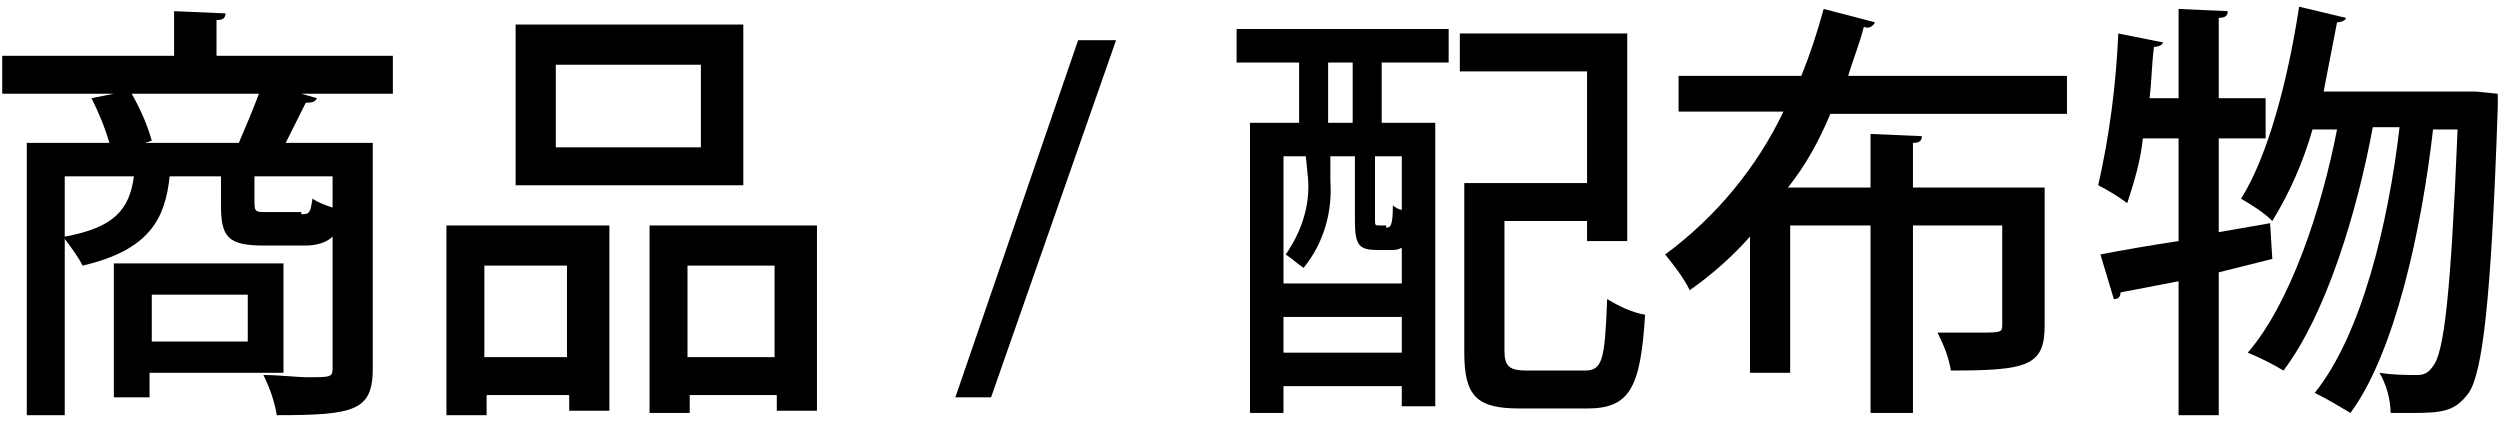
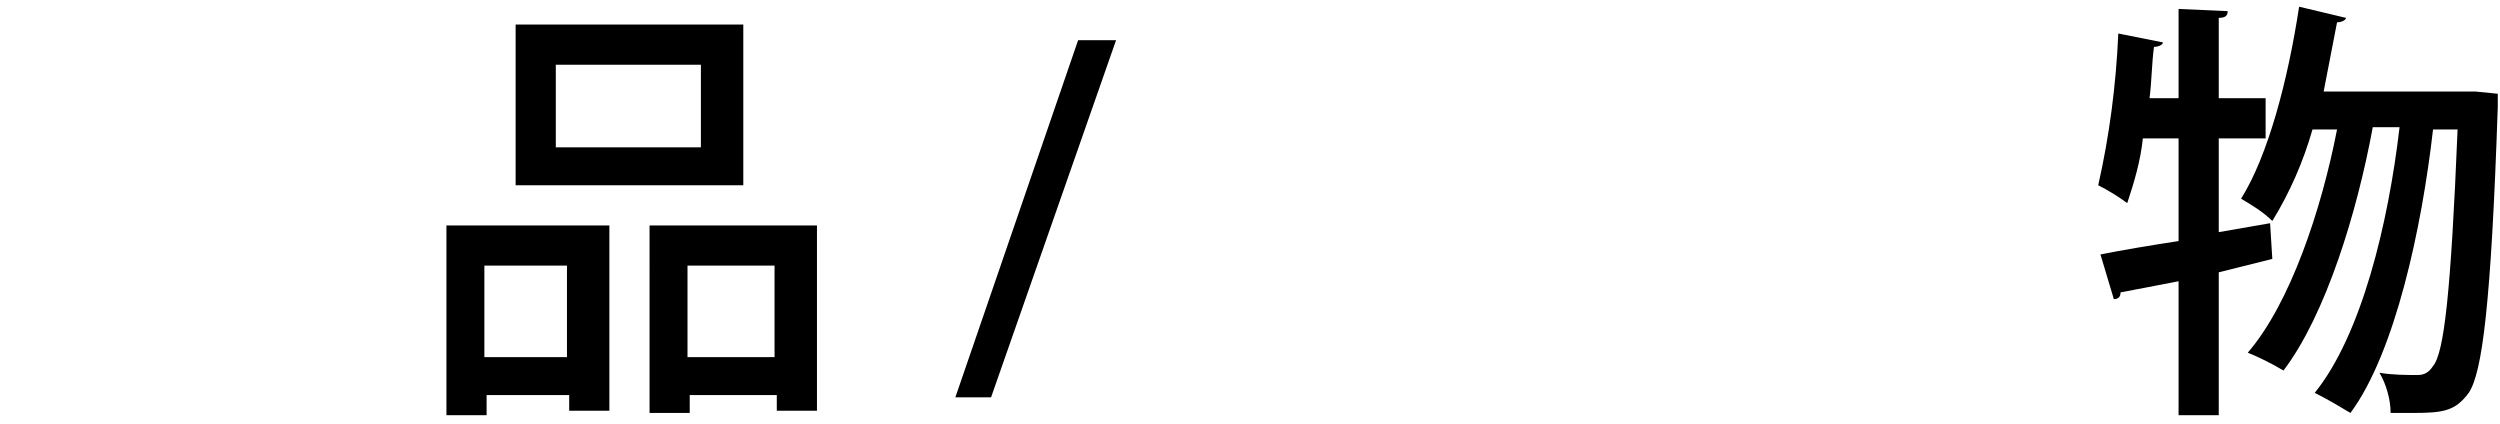
<svg xmlns="http://www.w3.org/2000/svg" version="1.1" id="cut" x="0px" y="0px" viewBox="0 0 112 19" style="enable-background:new 0 0 112 19;" xml:space="preserve">
  <title>bn_aside_product</title>
-   <path d="M17.6,2.5v1.7h-4.1l0.7,0.2c-0.1,0.2-0.3,0.2-0.5,0.2c-0.3,0.6-0.6,1.2-0.9,1.8h3.9v10.1c0,1.9-0.8,2.1-4.3,2.1  c-0.1-0.6-0.3-1.2-0.6-1.8c0.7,0,1.5,0.1,2,0.1c1,0,1.1,0,1.1-0.4v-5.9c-0.3,0.3-0.8,0.4-1.2,0.4h-1.9c-1.6,0-1.9-0.4-1.9-1.8V7.9  H7.6c-0.2,1.9-0.9,3.3-3.9,4c-0.2-0.4-0.5-0.8-0.8-1.2v7.9H1.2V6.4h3.7C4.7,5.7,4.4,5,4.1,4.4l1-0.2h-5V2.5h7.7v-2l2.3,0.1  c0,0.2-0.1,0.3-0.4,0.3v1.6H17.6z M2.9,7.9v2.7C5.1,10.2,5.8,9.4,6,7.9L2.9,7.9z M12.7,16.7h-6v1.1H5.1v-6h7.6L12.7,16.7z M6.5,6.4  h4.2c0.3-0.7,0.6-1.4,0.9-2.2H5.9c0.4,0.7,0.7,1.4,0.9,2.1L6.5,6.4z M11.1,13.2H6.8v2.1h4.3V13.2z M13.5,9.6c0.4,0,0.4-0.1,0.5-0.7  c0.3,0.2,0.6,0.3,0.9,0.4V7.9h-3.5v1.2c0,0.4,0.1,0.4,0.5,0.4H13.5z" />
  <path d="M20,18.6v-8.5h7.3v8.3h-1.8v-0.7h-3.7v0.9H20z M25.4,11.9h-3.7V16h3.7V11.9z M33.3,1.1v7.2H23.1V1.1H33.3z M31.4,6.5V2.9  h-6.5v3.7H31.4z M29.1,10.1h7.5v8.3h-1.8v-0.7h-3.9v0.8h-1.8V10.1z M30.8,16h3.9v-4.1h-3.9V16z" />
  <path d="M44.4,17.8h-1.6l5.5-16H50L44.4,17.8z" />
-   <path d="M55.4,2.8V1.3h9.5v1.5h-3v2.7h2.4v12.7h-1.5v-0.9h-5.3v1.2H56V5.5h2.2V2.8H55.4z M58.5,7h-1v5.7h5.3v-1.6  c-0.2,0.1-0.3,0.1-0.5,0.1h-0.6c-0.8,0-1-0.2-1-1.3V7h-1.1v1.1c0.1,1.4-0.3,2.8-1.2,3.9c-0.3-0.2-0.5-0.4-0.8-0.6  c0.7-1,1.1-2.2,1-3.4L58.5,7z M57.5,15.8h5.3v-1.6h-5.3L57.5,15.8z M60.6,5.5V2.8h-1.1v2.7H60.6z M62.1,10.2c0.2,0,0.3-0.1,0.3-1  c0.1,0.1,0.3,0.2,0.4,0.2V7h-1.2v2.8c0,0.3,0,0.3,0.2,0.3H62.1z M67.4,15.7c0,0.7,0.2,0.9,1,0.9H71c0.8,0,0.9-0.5,1-3.2  c0.5,0.3,1.1,0.6,1.7,0.7c-0.2,3.3-0.7,4.2-2.6,4.2h-3c-1.9,0-2.5-0.5-2.5-2.5V8.2h5.5v-5h-5.7V1.5h7.5v9.3h-1.8V9.9h-3.7L67.4,15.7  z" />
-   <path d="M92.6,5.1H82c-0.5,1.2-1.1,2.3-1.9,3.3h3.7V6l2.3,0.1c0,0.2-0.1,0.3-0.4,0.3v2h5.9v6.2c0,1.8-0.8,2-4.2,2  c-0.1-0.6-0.3-1.1-0.6-1.7c0.6,0,1.3,0,1.8,0c1.1,0,1.1,0,1.1-0.4v-4.4h-4v8.4h-1.9v-8.4h-3.6v6.6h-1.8v-6.1  c-0.8,0.9-1.7,1.7-2.7,2.4c-0.3-0.6-0.7-1.1-1.1-1.6c2.3-1.7,4.1-3.9,5.3-6.4h-4.7V3.4h5.5c0.4-1,0.7-1.9,1-3L84,1  c-0.1,0.2-0.3,0.3-0.5,0.2C83.3,2,83,2.7,82.8,3.4h9.8L92.6,5.1z" />
  <path d="M101.7,10l0.1,1.6l-2.4,0.6v6.4h-1.8v-6l-2.6,0.5c0,0.2-0.1,0.3-0.3,0.3l-0.6-2c1-0.2,2.2-0.4,3.5-0.6V6.2h-1.6  c-0.1,1-0.4,2-0.7,2.9c-0.4-0.3-0.9-0.6-1.3-0.8c0.5-2.2,0.8-4.5,0.9-6.8l2,0.4c0,0.1-0.2,0.2-0.4,0.2c-0.1,0.7-0.1,1.5-0.2,2.3h1.3  v-4l2.2,0.1c0,0.2-0.1,0.3-0.4,0.3v3.6h2.1v1.8h-2.1v4.2L101.7,10z M110.9,4.1l1,0.1c0,0.2,0,0.4,0,0.6c-0.3,8.9-0.7,11.9-1.3,12.8  c-0.6,0.8-1.1,0.9-2.5,0.9c-0.3,0-0.7,0-1,0c0-0.6-0.2-1.3-0.5-1.8c0.6,0.1,1.2,0.1,1.7,0.1c0.3,0,0.5-0.1,0.7-0.4  c0.5-0.6,0.8-3.3,1.1-10.6H109c-0.5,4.4-1.7,10-3.7,12.7c-0.5-0.3-1-0.6-1.6-0.9c2.1-2.6,3.3-7.6,3.8-11.9h-1.2  c-0.7,3.8-2.1,8.4-4,10.9c-0.5-0.3-1.1-0.6-1.6-0.8c1.9-2.2,3.3-6.4,4-10h-1.1c-0.4,1.4-1,2.8-1.8,4.1c-0.4-0.4-0.9-0.7-1.4-1  c1.2-1.9,2.1-5.3,2.6-8.6l2.1,0.5c0,0.1-0.2,0.2-0.4,0.2c-0.2,1-0.4,2.1-0.6,3.1h6.4L110.9,4.1z" />
</svg>